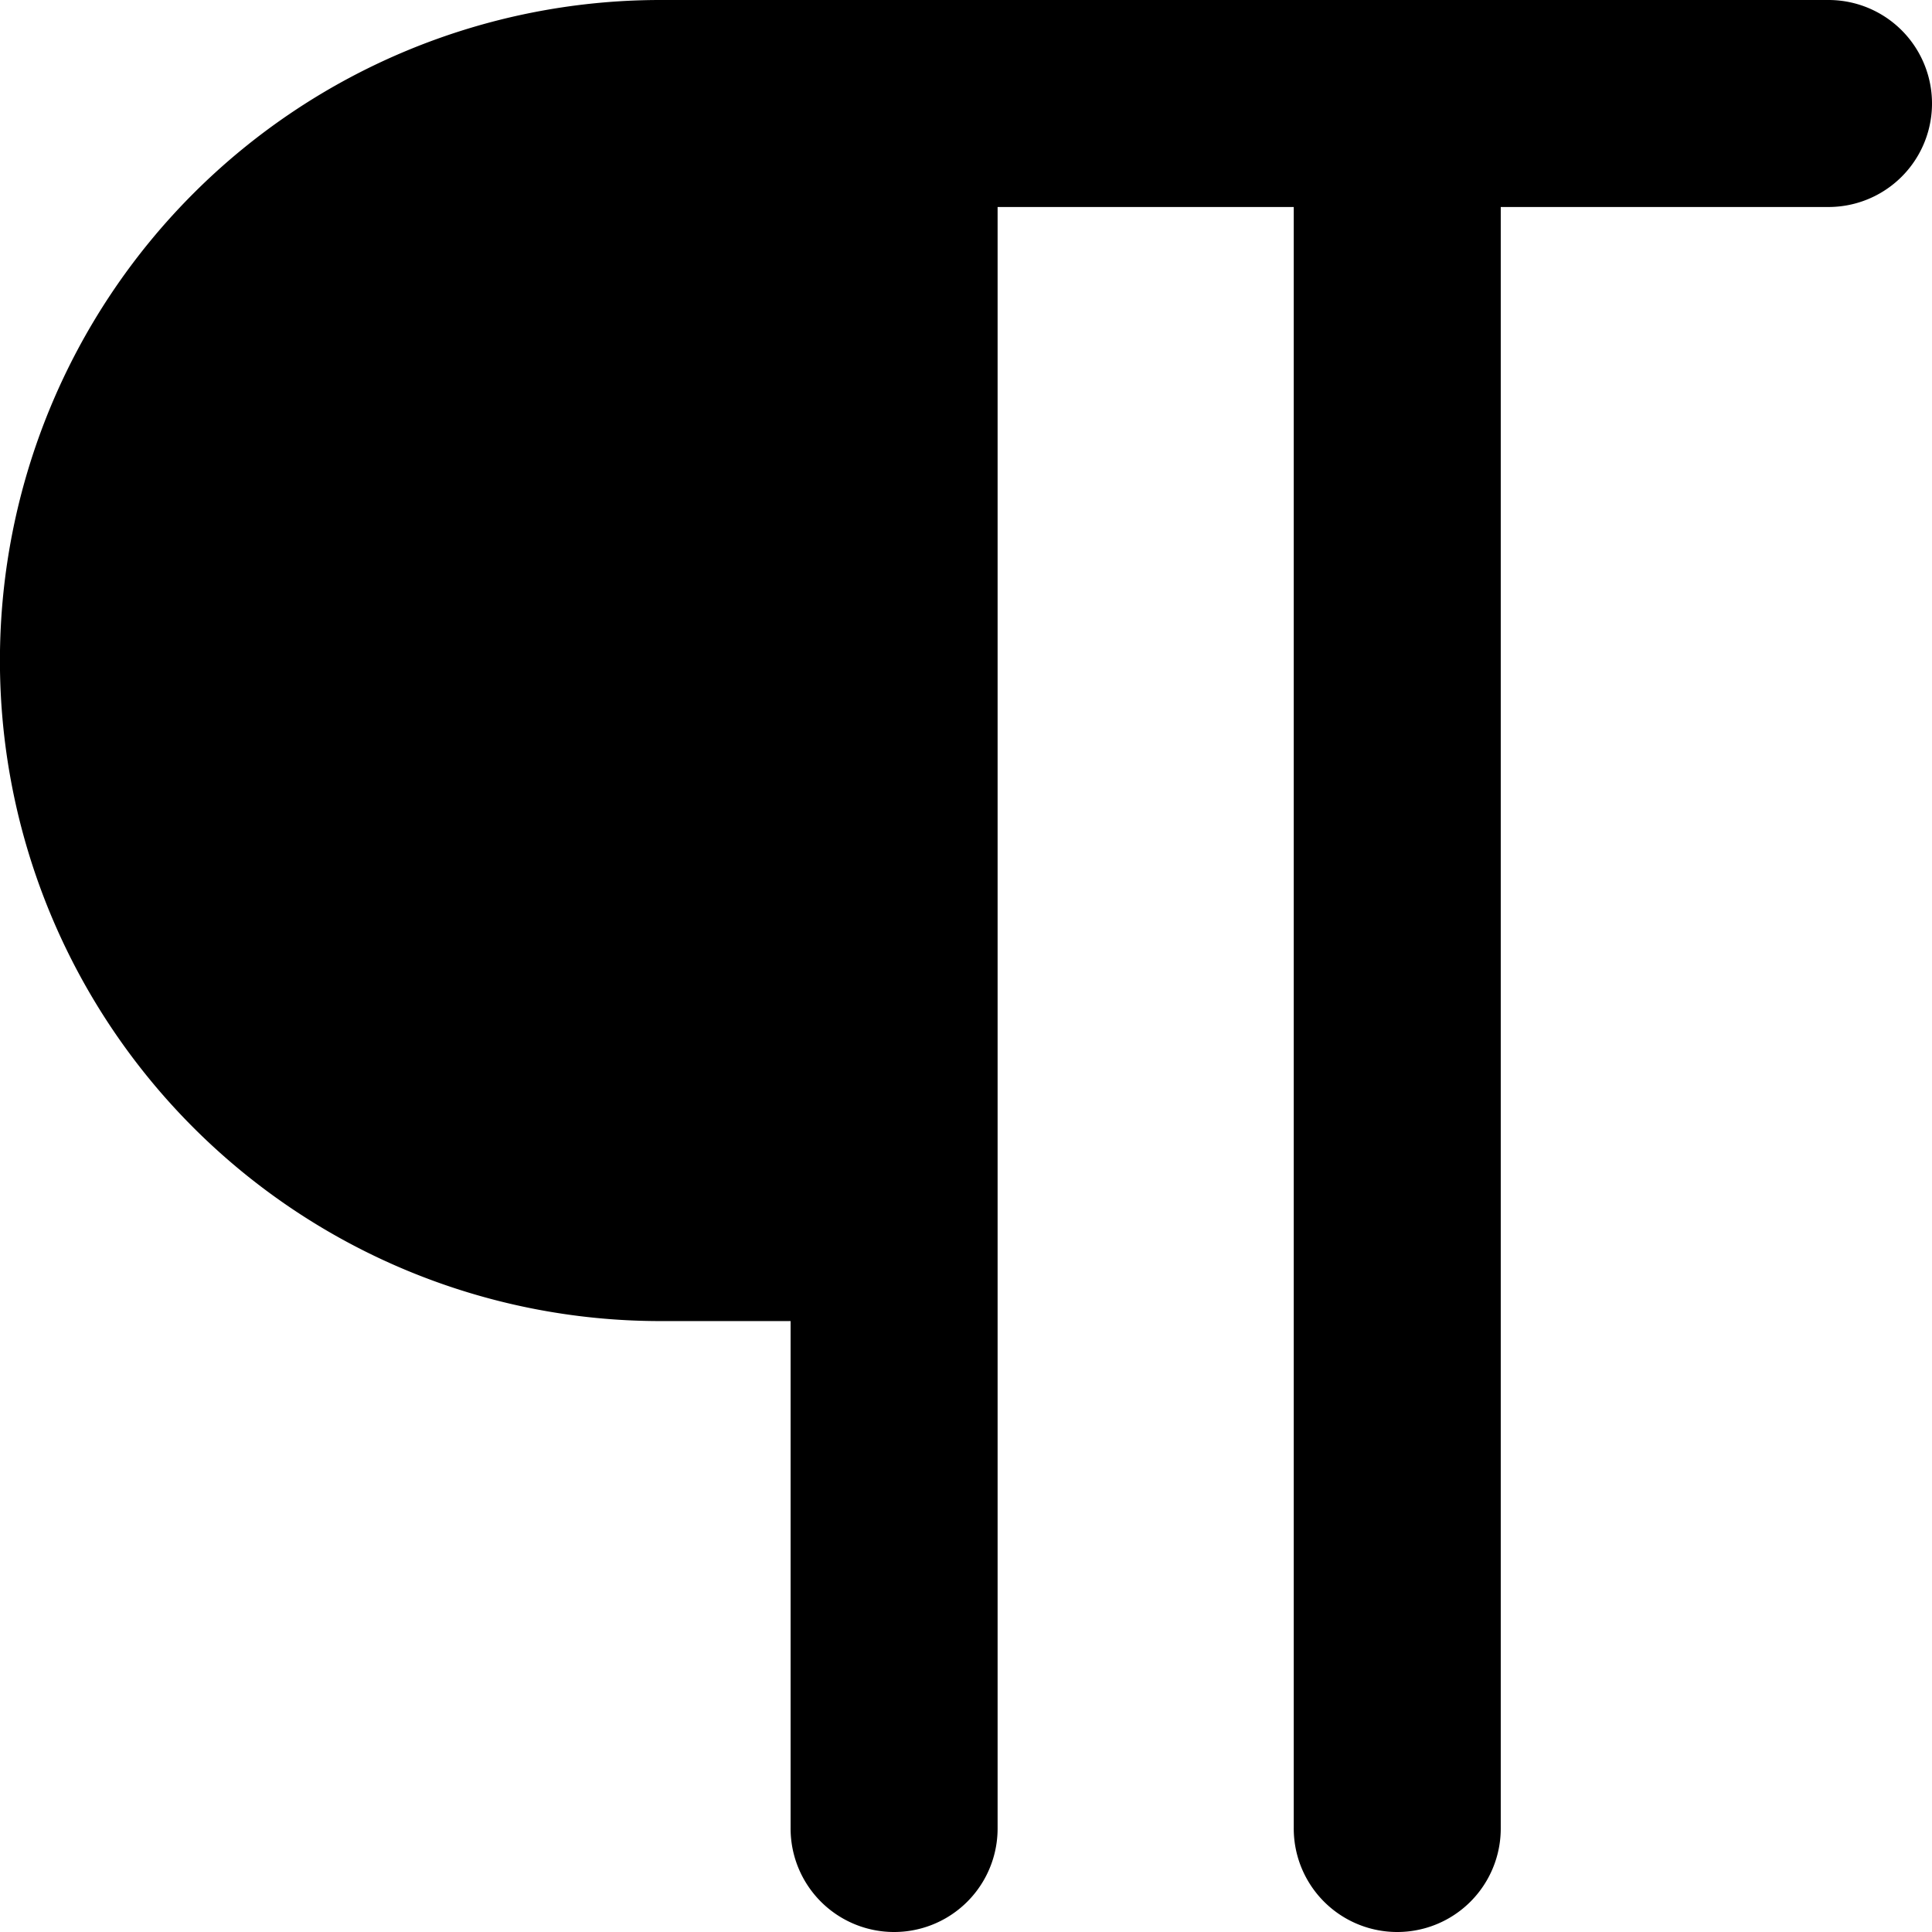
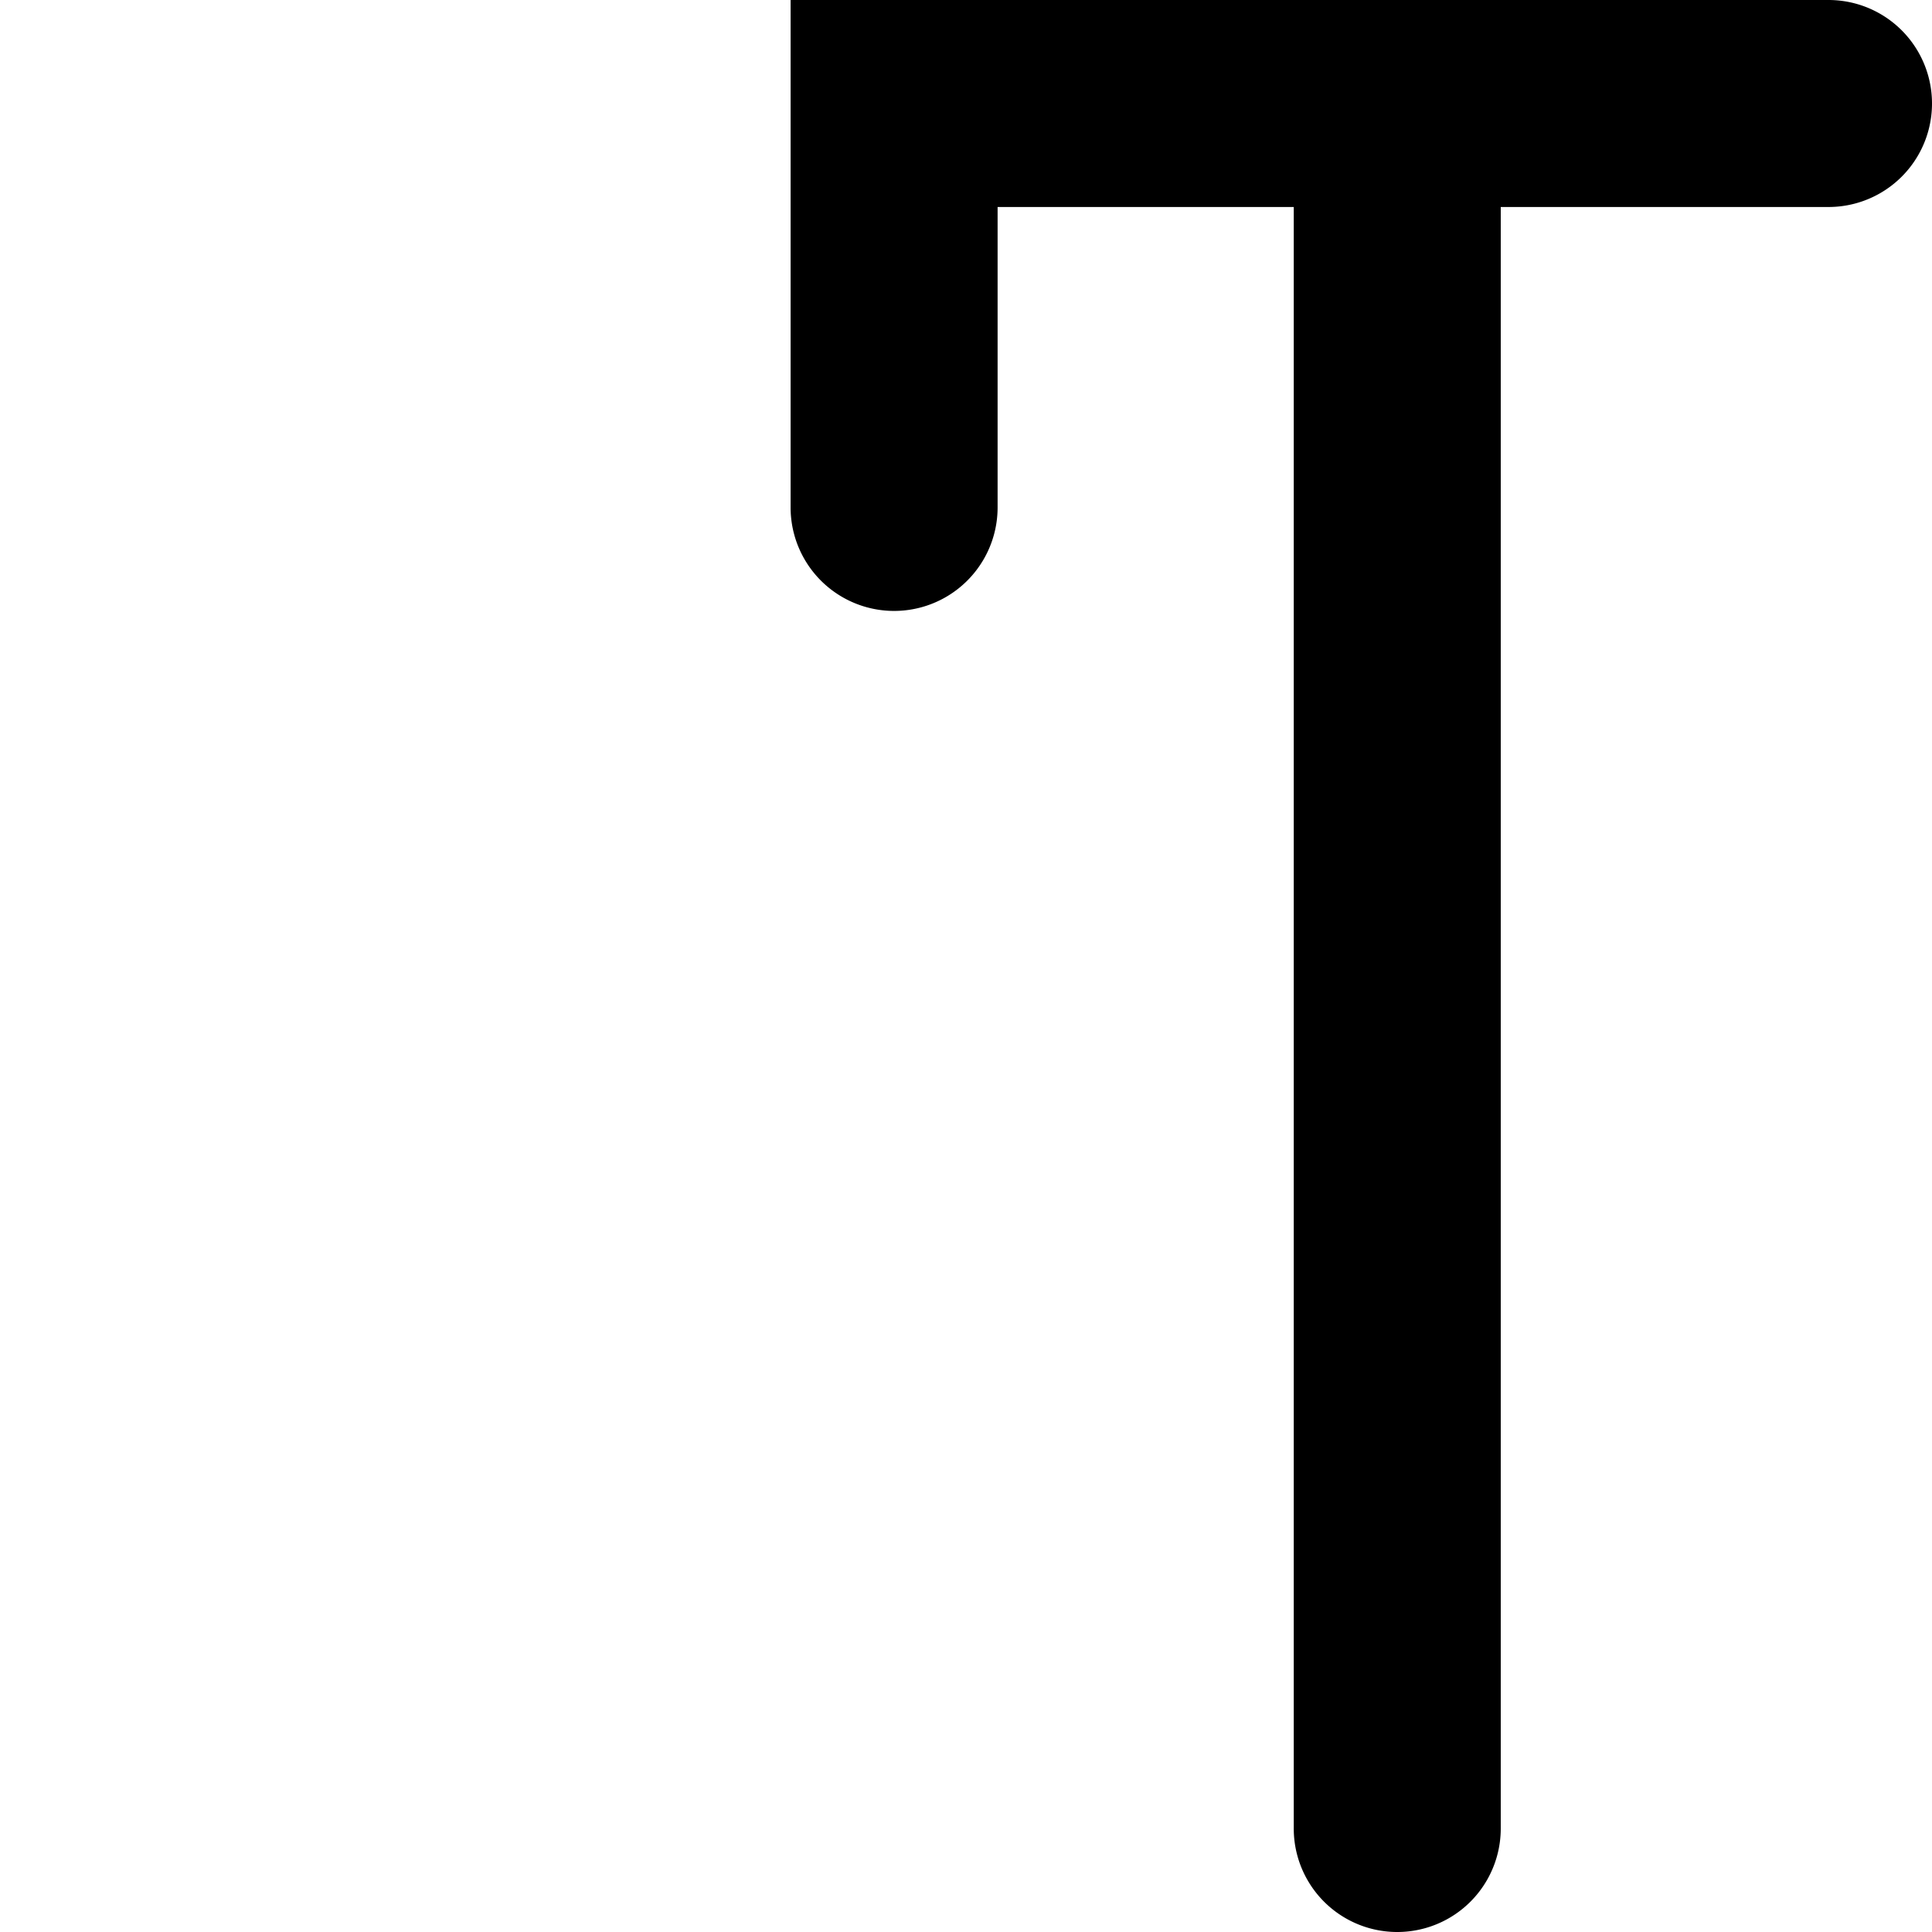
<svg xmlns="http://www.w3.org/2000/svg" width="800" height="800" viewBox="0 0 14 14">
-   <path fill="currentColor" fill-rule="evenodd" d="M4.786 0a4.786 4.786 0 1 0 0 9.573h.943v3.677a.75.75 0 0 0 1.5 0V1.5h2.146v11.75a.75.75 0 0 0 1.5 0V1.5h2.375a.75.75 0 0 0 0-1.5z" clip-rule="evenodd" />
+   <path fill="currentColor" fill-rule="evenodd" d="M4.786 0h.943v3.677a.75.75 0 0 0 1.5 0V1.5h2.146v11.75a.75.75 0 0 0 1.5 0V1.5h2.375a.75.75 0 0 0 0-1.5z" clip-rule="evenodd" />
</svg>